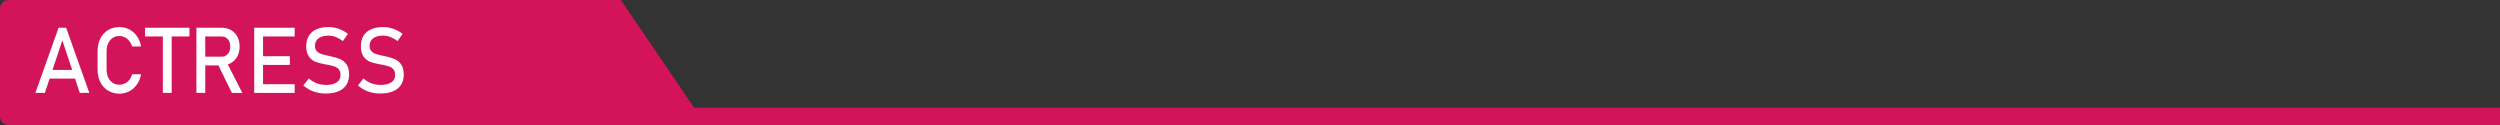
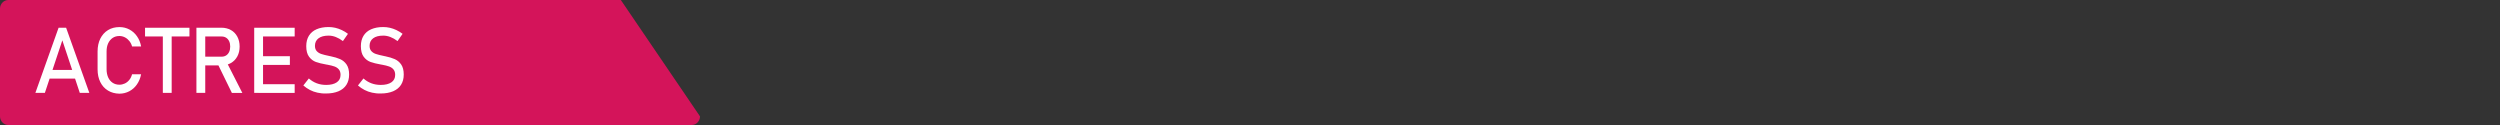
<svg xmlns="http://www.w3.org/2000/svg" version="1.1" id="レイヤー_1" x="0px" y="0px" viewBox="0 0 600 30" style="enable-background:new 0 0 600 30;" xml:space="preserve">
  <rect x="0" y="0" width="600" height="30" fill="#333333" stroke="none" />
  <style type="text/css">
	.st0{fill:#CBCBCB;}
	.st1{fill:#CECECE;}
	.st2{fill:#0071A7;}
	.st3{opacity:0.5;}
	.st4{fill:#0000FF;}
	.st5{fill:#FFFFFF;}
	.st6{fill:#D4145A;}
	.st7{fill:#39A04A;}
</style>
  <g>
    <g>
      <path class="st6" d="M166,30H2c-1.1,0-2-0.93-2-2.07V2.07C0,0.93,0.9,0,2,0h147l19,27.93C168,29.07,167.1,30,166,30z" />
-       <rect x="51" y="25.86" class="st6" width="549" height="4.14" />
    </g>
  </g>
  <g>
    <g>
      <path class="st5" d="M14.06,6.66h1.81l5.57,15.63h-2.29L14.96,9.68l-4.19,12.61H8.49L14.06,6.66z M11.05,16.78H19v2.09h-7.95    V16.78z" />
      <path class="st5" d="M25.91,21.73c-0.79-0.48-1.41-1.16-1.84-2.04c-0.44-0.88-0.65-1.9-0.65-3.06v-4.29    c0-1.16,0.22-2.18,0.65-3.06c0.44-0.88,1.05-1.56,1.84-2.05s1.71-0.73,2.76-0.73c0.87,0,1.66,0.19,2.39,0.58S32.39,8,32.88,8.71    c0.49,0.7,0.82,1.52,0.99,2.44H31.7c-0.13-0.49-0.35-0.92-0.66-1.31c-0.31-0.38-0.67-0.68-1.09-0.89    c-0.42-0.21-0.85-0.31-1.29-0.31c-0.62,0-1.16,0.15-1.62,0.46c-0.46,0.31-0.82,0.74-1.08,1.3c-0.26,0.56-0.38,1.2-0.38,1.94v4.29    c0,0.73,0.13,1.38,0.38,1.94s0.62,0.99,1.08,1.3c0.46,0.3,1,0.46,1.62,0.46c0.45,0,0.88-0.1,1.29-0.29    c0.41-0.19,0.77-0.48,1.08-0.86c0.31-0.38,0.53-0.83,0.66-1.35h2.17c-0.17,0.92-0.51,1.74-1,2.44c-0.49,0.7-1.1,1.25-1.83,1.63    c-0.73,0.38-1.52,0.58-2.38,0.58C27.62,22.46,26.7,22.22,25.91,21.73z" />
      <path class="st5" d="M34.81,6.66h10.66v2.09H34.81V6.66z M39.08,7.94h2.12v14.35h-2.12V7.94z" />
      <path class="st5" d="M47.14,6.65h2.12v15.64h-2.12V6.65z M48.06,13.6h5.15c0.4,0,0.76-0.1,1.07-0.3c0.31-0.2,0.55-0.49,0.72-0.85    c0.17-0.37,0.25-0.79,0.25-1.27c0-0.48-0.08-0.9-0.25-1.27c-0.17-0.37-0.41-0.65-0.72-0.85c-0.31-0.2-0.67-0.3-1.08-0.3h-5.15    V6.65h5.07c0.87,0,1.64,0.19,2.3,0.56c0.66,0.37,1.17,0.9,1.54,1.59s0.55,1.47,0.55,2.37c0,0.9-0.18,1.69-0.55,2.37    c-0.37,0.68-0.88,1.21-1.54,1.59s-1.43,0.56-2.29,0.56h-5.07V13.6z M52.18,15.2l2.11-0.49l3.87,7.59h-2.51L52.18,15.2z" />
      <path class="st5" d="M61.01,6.66h2.12v15.63h-2.12V6.66z M62.04,6.66h8.68v2.09h-8.68V6.66z M62.04,13.49h7.53v2.09h-7.53V13.49z     M62.04,20.21h8.68v2.09h-8.68V20.21z" />
      <path class="st5" d="M76.2,22.24c-0.65-0.14-1.26-0.36-1.82-0.65s-1.09-0.65-1.58-1.08l1.32-1.68c0.58,0.52,1.21,0.9,1.9,1.16    c0.69,0.26,1.44,0.39,2.26,0.39c1.09,0,1.94-0.21,2.55-0.63s0.9-1.01,0.9-1.78v-0.01c0-0.54-0.14-0.98-0.41-1.3    c-0.27-0.32-0.63-0.56-1.06-0.71c-0.43-0.15-0.99-0.3-1.68-0.42c-0.02-0.01-0.04-0.01-0.07-0.01c-0.02,0-0.05,0-0.07-0.01    l-0.16-0.03c-1.01-0.18-1.83-0.38-2.47-0.61c-0.63-0.23-1.18-0.64-1.63-1.24c-0.45-0.6-0.68-1.45-0.68-2.55v-0.01    c0-0.97,0.21-1.79,0.63-2.48c0.42-0.68,1.03-1.21,1.83-1.56s1.77-0.54,2.9-0.54c0.54,0,1.07,0.06,1.6,0.18    c0.52,0.12,1.04,0.3,1.55,0.54c0.51,0.24,1.01,0.54,1.5,0.91l-1.21,1.74c-0.58-0.44-1.15-0.76-1.72-0.98    c-0.57-0.22-1.14-0.33-1.72-0.33c-1.03,0-1.83,0.21-2.41,0.64c-0.57,0.43-0.86,1.03-0.86,1.81v0.01c0,0.54,0.15,0.96,0.44,1.27    c0.29,0.31,0.66,0.54,1.1,0.68c0.44,0.15,1.05,0.3,1.83,0.46c0.03,0.01,0.05,0.01,0.08,0.02c0.02,0,0.05,0.01,0.08,0.02    c0.03,0.01,0.07,0.01,0.11,0.02c0.04,0.01,0.08,0.01,0.11,0.02c0.91,0.19,1.68,0.42,2.29,0.69c0.61,0.27,1.13,0.69,1.54,1.28    c0.41,0.59,0.62,1.4,0.62,2.42v0.02c0,0.95-0.22,1.77-0.65,2.45s-1.07,1.19-1.9,1.55c-0.83,0.35-1.83,0.53-3,0.53    C77.54,22.46,76.85,22.38,76.2,22.24z" />
      <path class="st5" d="M89.31,22.24c-0.65-0.14-1.26-0.36-1.82-0.65s-1.09-0.65-1.58-1.08l1.32-1.68c0.58,0.52,1.21,0.9,1.9,1.16    c0.69,0.26,1.44,0.39,2.26,0.39c1.09,0,1.94-0.21,2.55-0.63s0.9-1.01,0.9-1.78v-0.01c0-0.54-0.14-0.98-0.41-1.3    c-0.27-0.32-0.63-0.56-1.06-0.71c-0.43-0.15-0.99-0.3-1.68-0.42c-0.02-0.01-0.04-0.01-0.07-0.01c-0.02,0-0.05,0-0.07-0.01    l-0.16-0.03c-1.01-0.18-1.83-0.38-2.47-0.61c-0.63-0.23-1.18-0.64-1.63-1.24c-0.45-0.6-0.68-1.45-0.68-2.55v-0.01    c0-0.97,0.21-1.79,0.63-2.48c0.42-0.68,1.03-1.21,1.83-1.56s1.77-0.54,2.9-0.54c0.54,0,1.07,0.06,1.6,0.18    c0.52,0.12,1.04,0.3,1.55,0.54c0.51,0.24,1.01,0.54,1.5,0.91l-1.21,1.74c-0.58-0.44-1.15-0.76-1.72-0.98    c-0.57-0.22-1.14-0.33-1.72-0.33c-1.03,0-1.83,0.21-2.41,0.64c-0.57,0.43-0.86,1.03-0.86,1.81v0.01c0,0.54,0.15,0.96,0.44,1.27    c0.29,0.31,0.66,0.54,1.1,0.68c0.44,0.15,1.05,0.3,1.83,0.46c0.03,0.01,0.05,0.01,0.08,0.02c0.02,0,0.05,0.01,0.08,0.02    c0.03,0.01,0.07,0.01,0.11,0.02c0.04,0.01,0.08,0.01,0.11,0.02c0.91,0.19,1.68,0.42,2.29,0.69c0.61,0.27,1.13,0.69,1.54,1.28    c0.41,0.59,0.62,1.4,0.62,2.42v0.02c0,0.95-0.22,1.77-0.65,2.45s-1.07,1.19-1.9,1.55c-0.83,0.35-1.83,0.53-3,0.53    C90.65,22.46,89.96,22.38,89.31,22.24z" />
    </g>
  </g>
</svg>